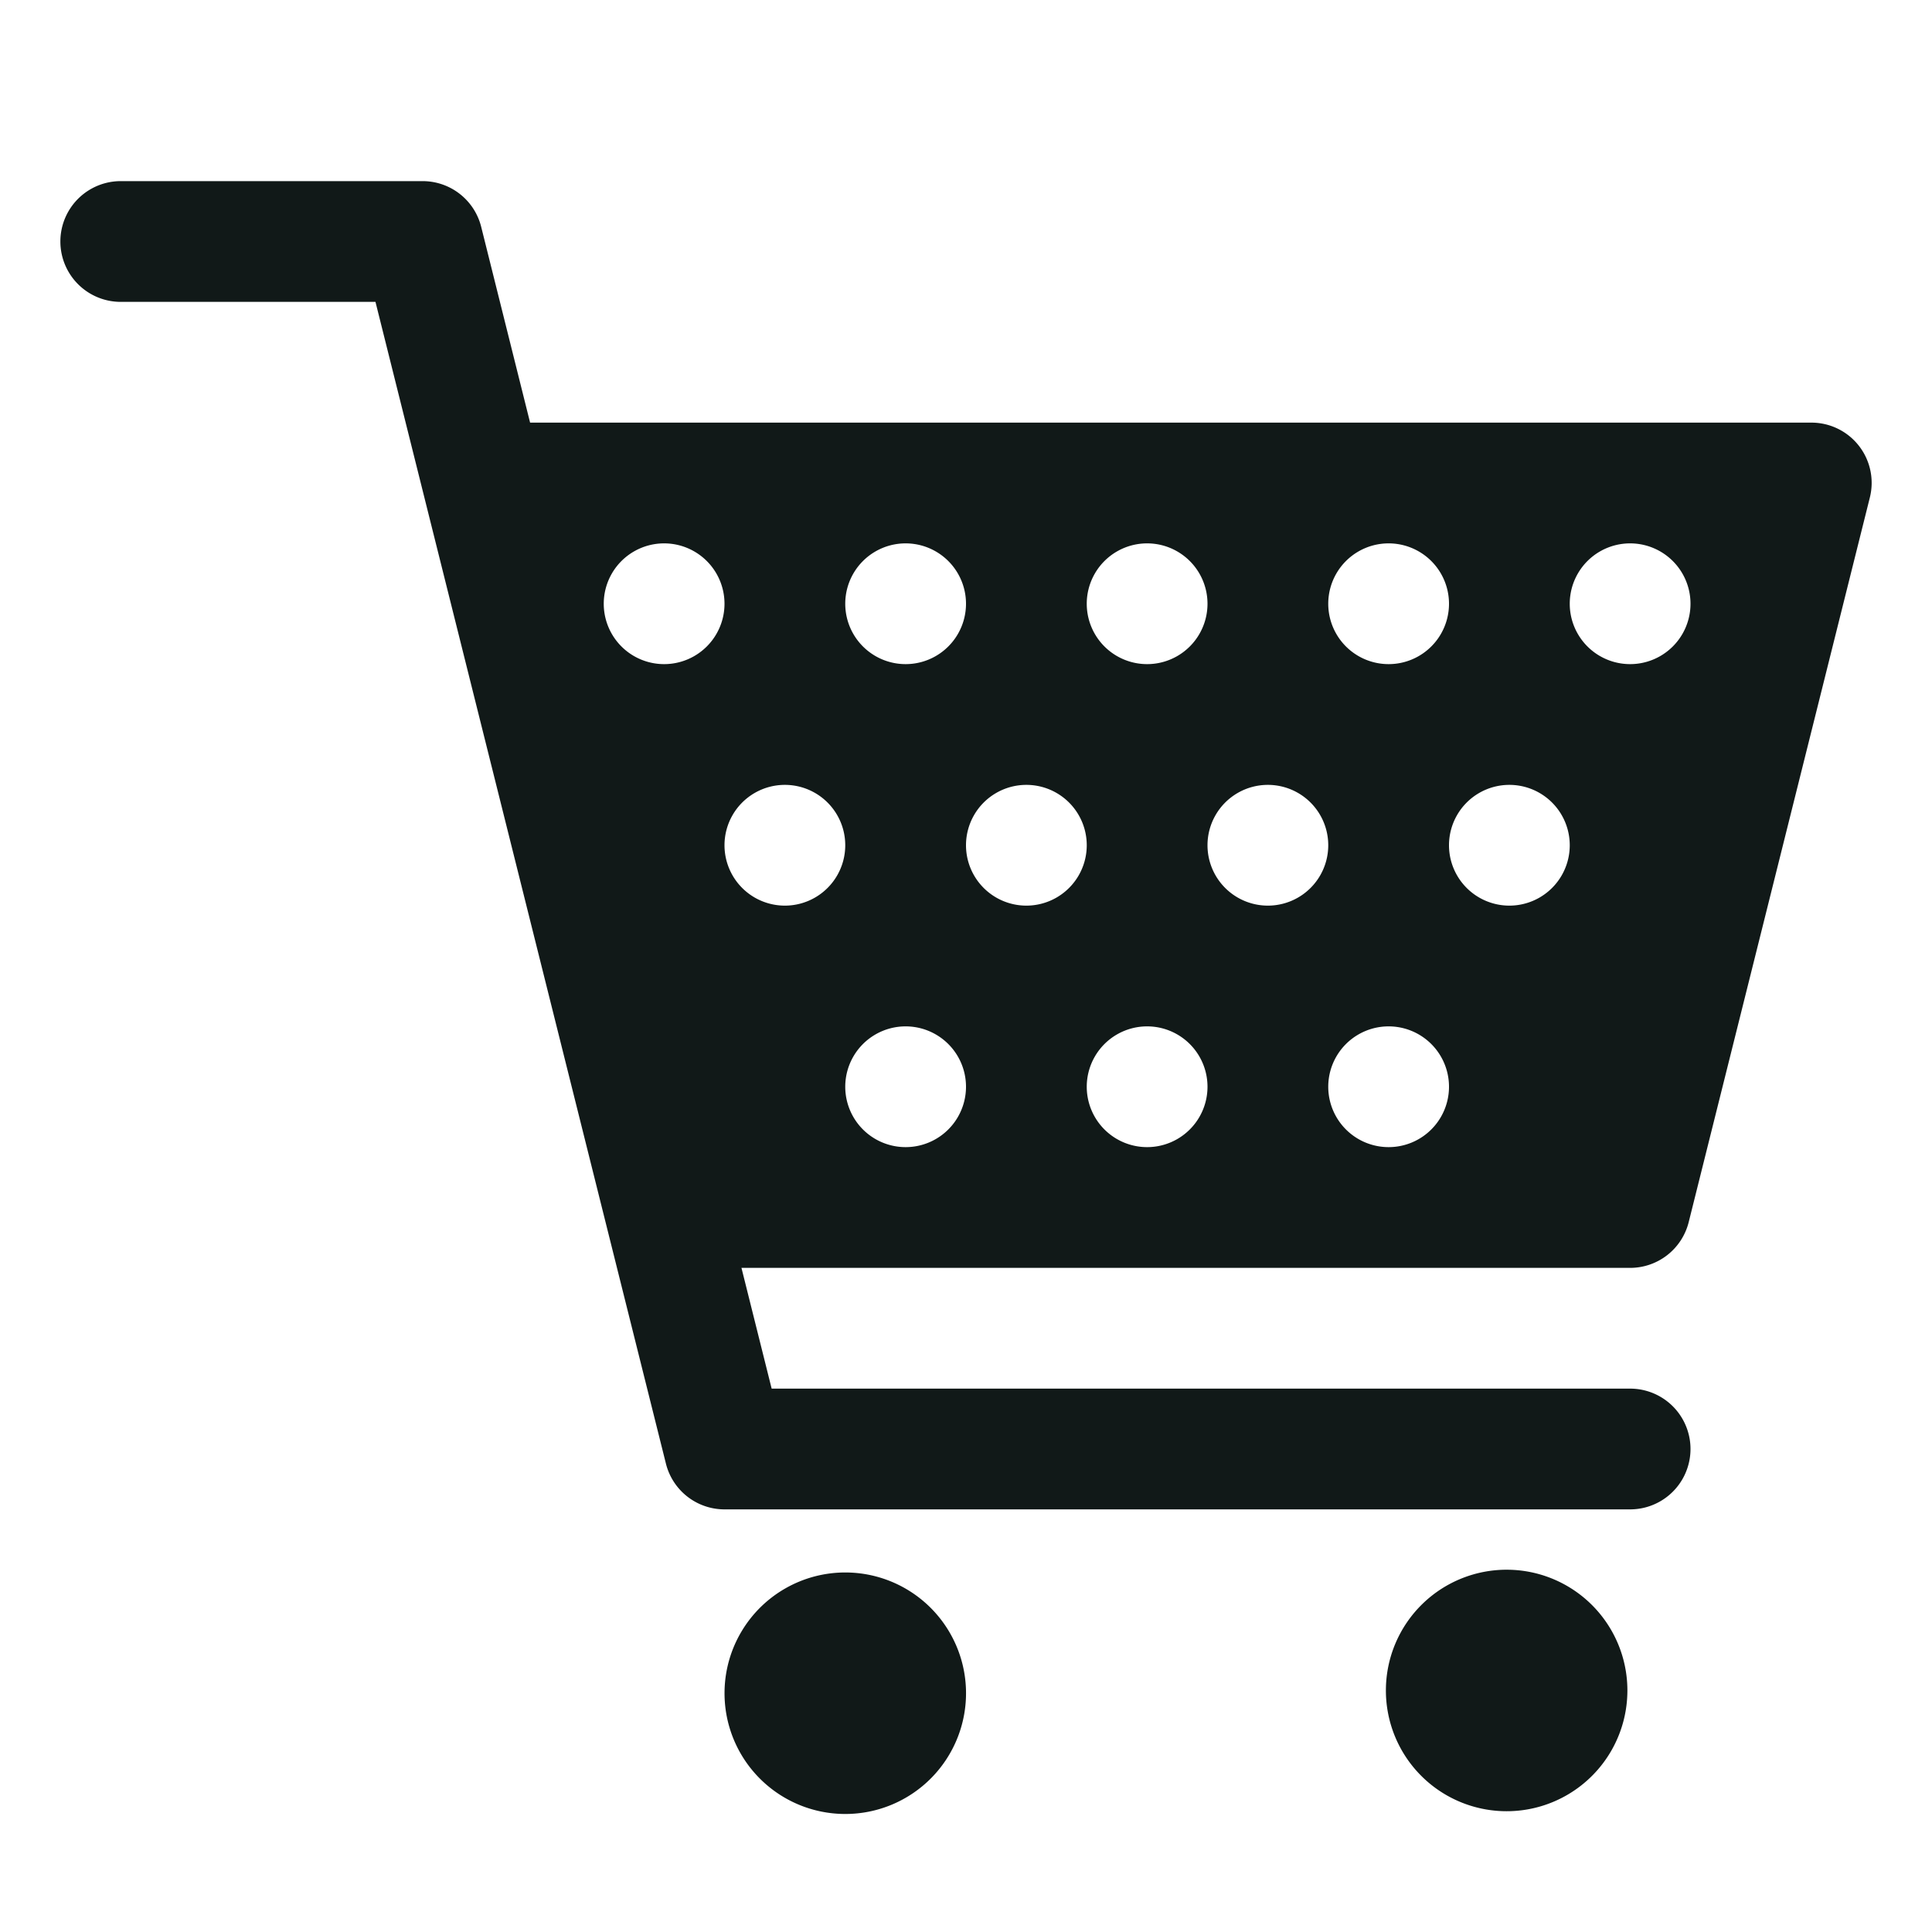
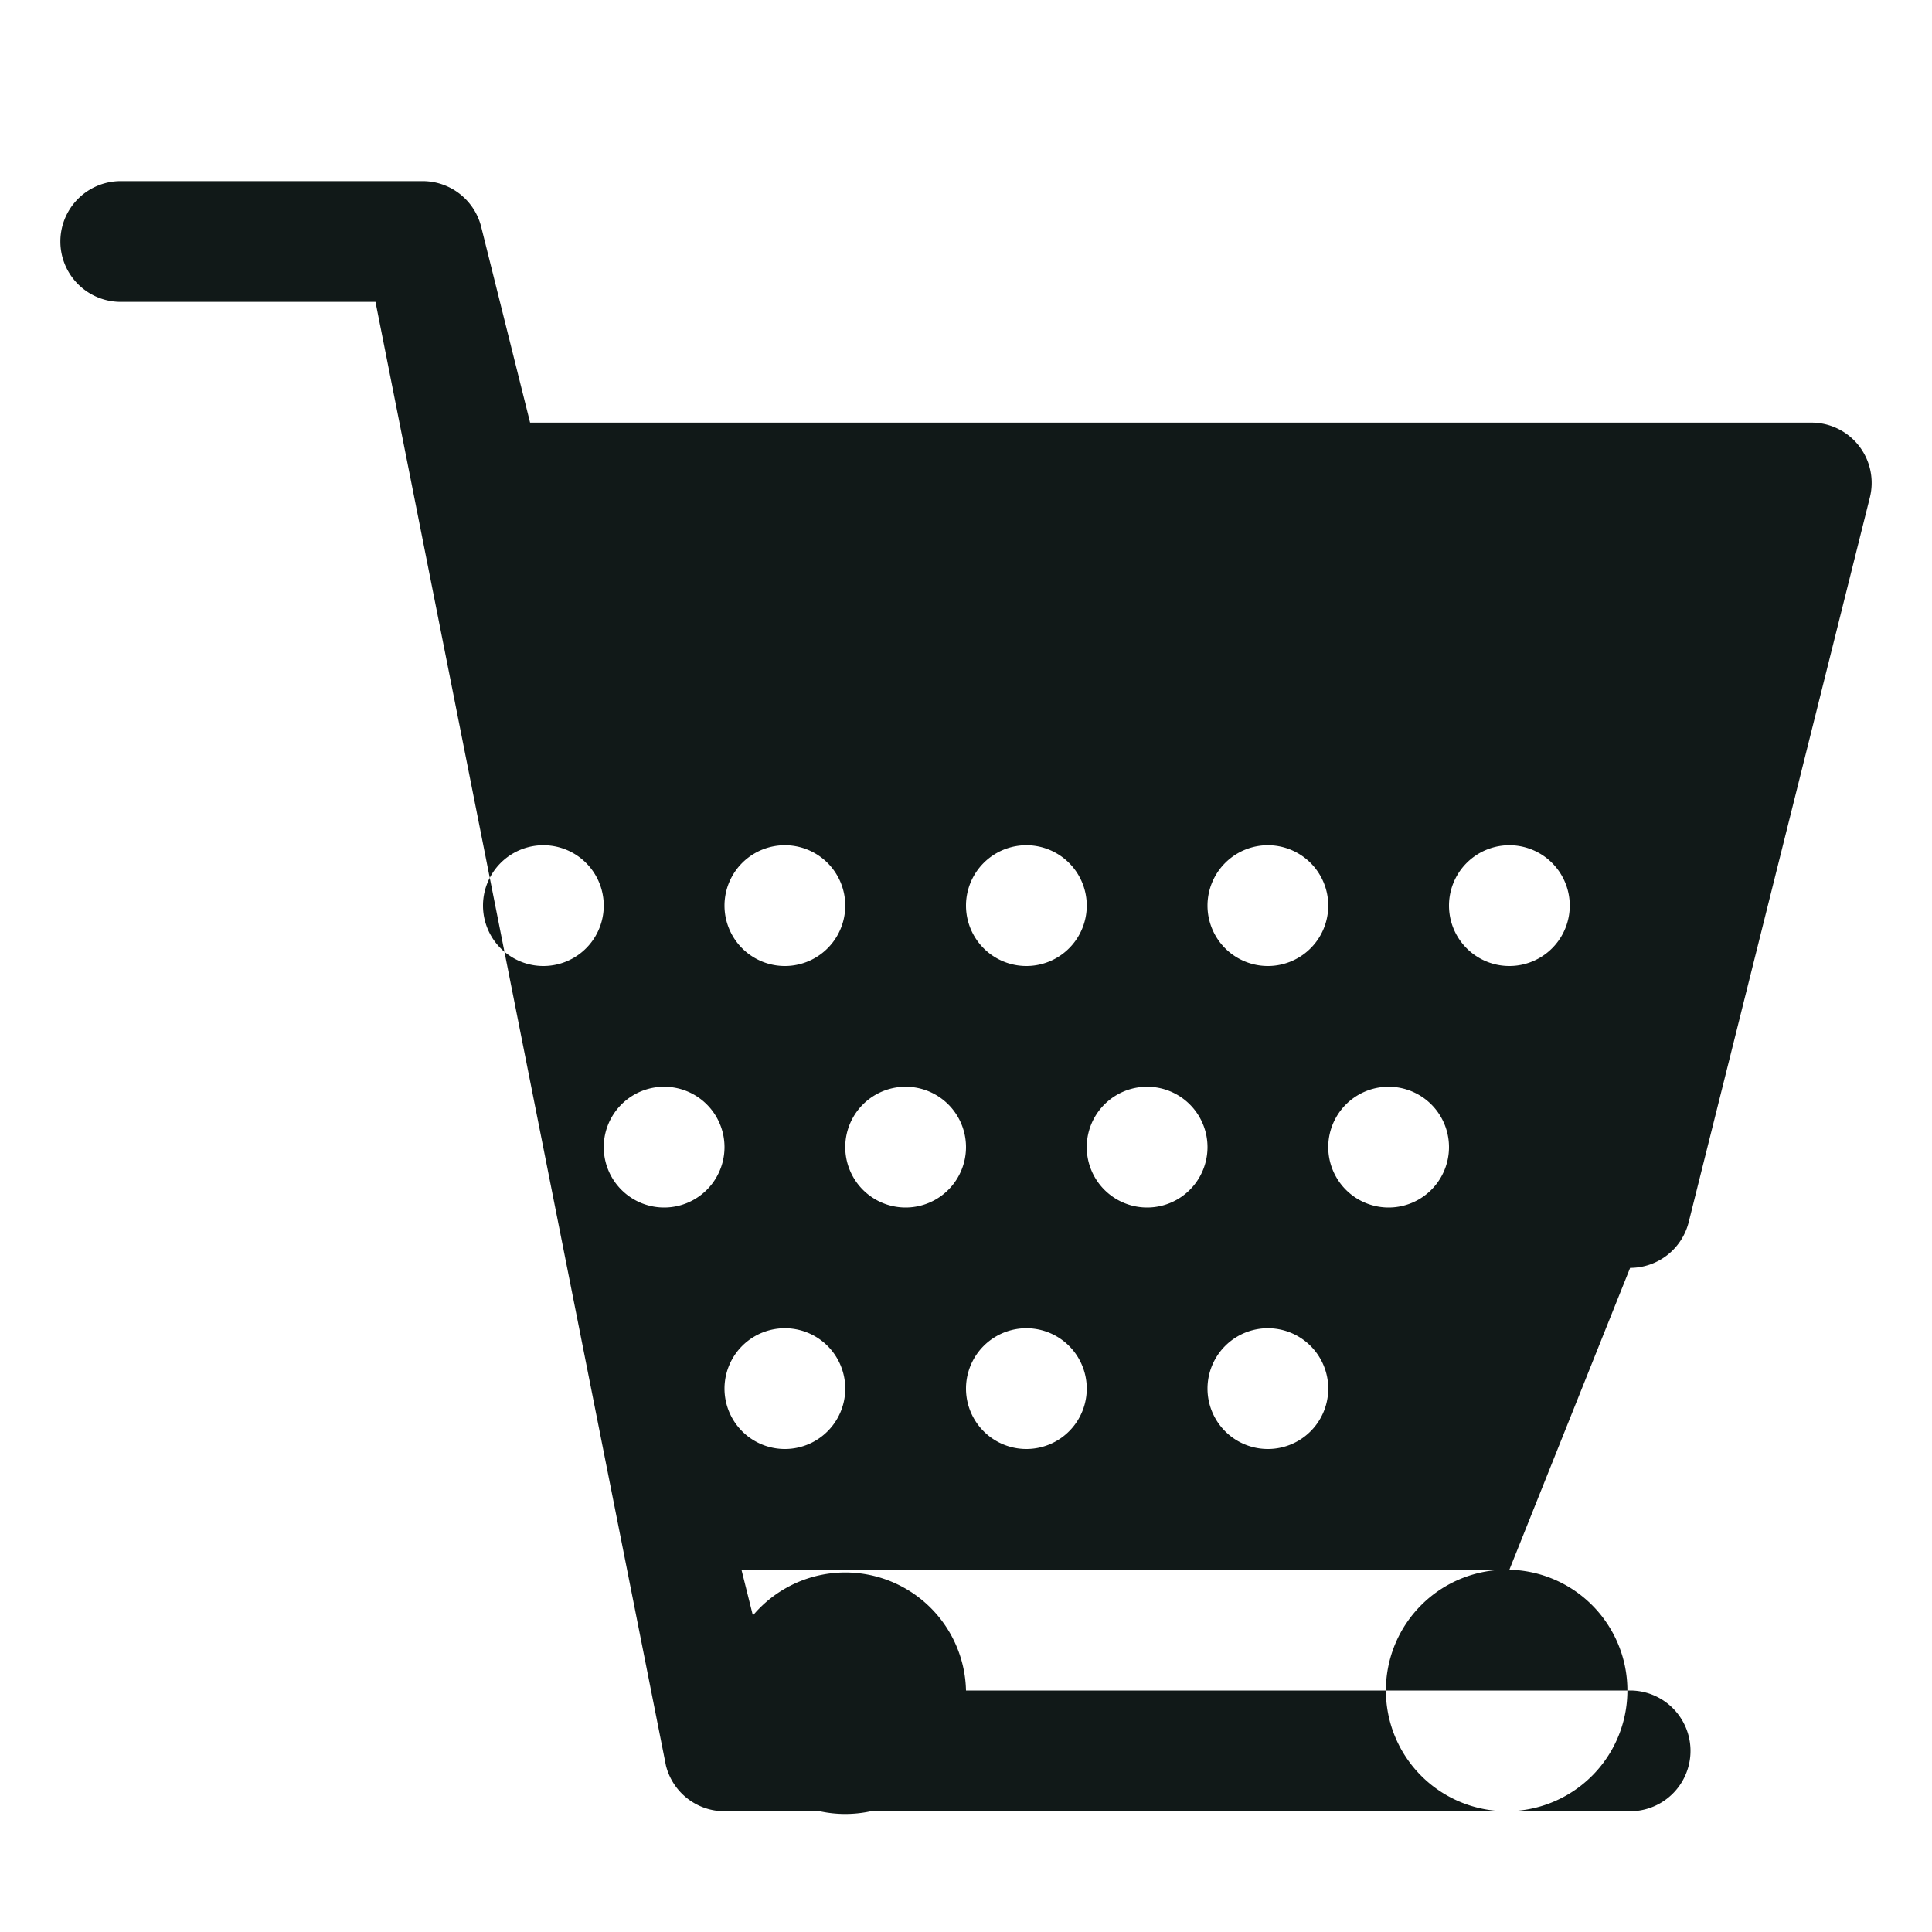
<svg xmlns="http://www.w3.org/2000/svg" width="800" height="800" viewBox="0 0 32 32">
-   <path fill="#111918" d="M16 28a2 2 0 1 1-3.999.001A2 2 0 0 1 16 28zm9-2a2 2 0 1 0-.001 3.999A2 2 0 0 0 25 26zm2-5H12.281l.5 2H27a1 1 0 1 1 0 2H12a1 1 0 0 1-.97-.757L6.219 5H2a1 1 0 1 1 0-2h5a1 1 0 0 1 .97.757L8.78 7H30a.998.998 0 0 1 .97 1.243l-3 12A1 1 0 0 1 27 21zm-5-11a1 1 0 1 0 2 0 1 1 0 0 0-2 0zm-4 0a1 1 0 1 0 2 0 1 1 0 0 0-2 0zm-4 0a1 1 0 1 0 2 0 1 1 0 0 0-2 0zm-2 0a1 1 0 1 0-2 0 1 1 0 0 0 2 0zm2 4a1 1 0 1 0-2 0 1 1 0 0 0 2 0zm2 4a1 1 0 1 0-2 0 1 1 0 0 0 2 0zm2-4a1 1 0 1 0-2 0 1 1 0 0 0 2 0zm2 4a1 1 0 1 0-2 0 1 1 0 0 0 2 0zm2-4a1 1 0 1 0-2 0 1 1 0 0 0 2 0zm2 4a1 1 0 1 0-2 0 1 1 0 0 0 2 0zm2-4a1 1 0 1 0-2 0 1 1 0 0 0 2 0zm1-3a1 1 0 1 0 0-2 1 1 0 0 0 0 2z" />
+   <path fill="#111918" d="M16 28a2 2 0 1 1-3.999.001A2 2 0 0 1 16 28zm9-2a2 2 0 1 0-.001 3.999A2 2 0 0 0 25 26zH12.281l.5 2H27a1 1 0 1 1 0 2H12a1 1 0 0 1-.97-.757L6.219 5H2a1 1 0 1 1 0-2h5a1 1 0 0 1 .97.757L8.78 7H30a.998.998 0 0 1 .97 1.243l-3 12A1 1 0 0 1 27 21zm-5-11a1 1 0 1 0 2 0 1 1 0 0 0-2 0zm-4 0a1 1 0 1 0 2 0 1 1 0 0 0-2 0zm-4 0a1 1 0 1 0 2 0 1 1 0 0 0-2 0zm-2 0a1 1 0 1 0-2 0 1 1 0 0 0 2 0zm2 4a1 1 0 1 0-2 0 1 1 0 0 0 2 0zm2 4a1 1 0 1 0-2 0 1 1 0 0 0 2 0zm2-4a1 1 0 1 0-2 0 1 1 0 0 0 2 0zm2 4a1 1 0 1 0-2 0 1 1 0 0 0 2 0zm2-4a1 1 0 1 0-2 0 1 1 0 0 0 2 0zm2 4a1 1 0 1 0-2 0 1 1 0 0 0 2 0zm2-4a1 1 0 1 0-2 0 1 1 0 0 0 2 0zm1-3a1 1 0 1 0 0-2 1 1 0 0 0 0 2z" />
</svg>